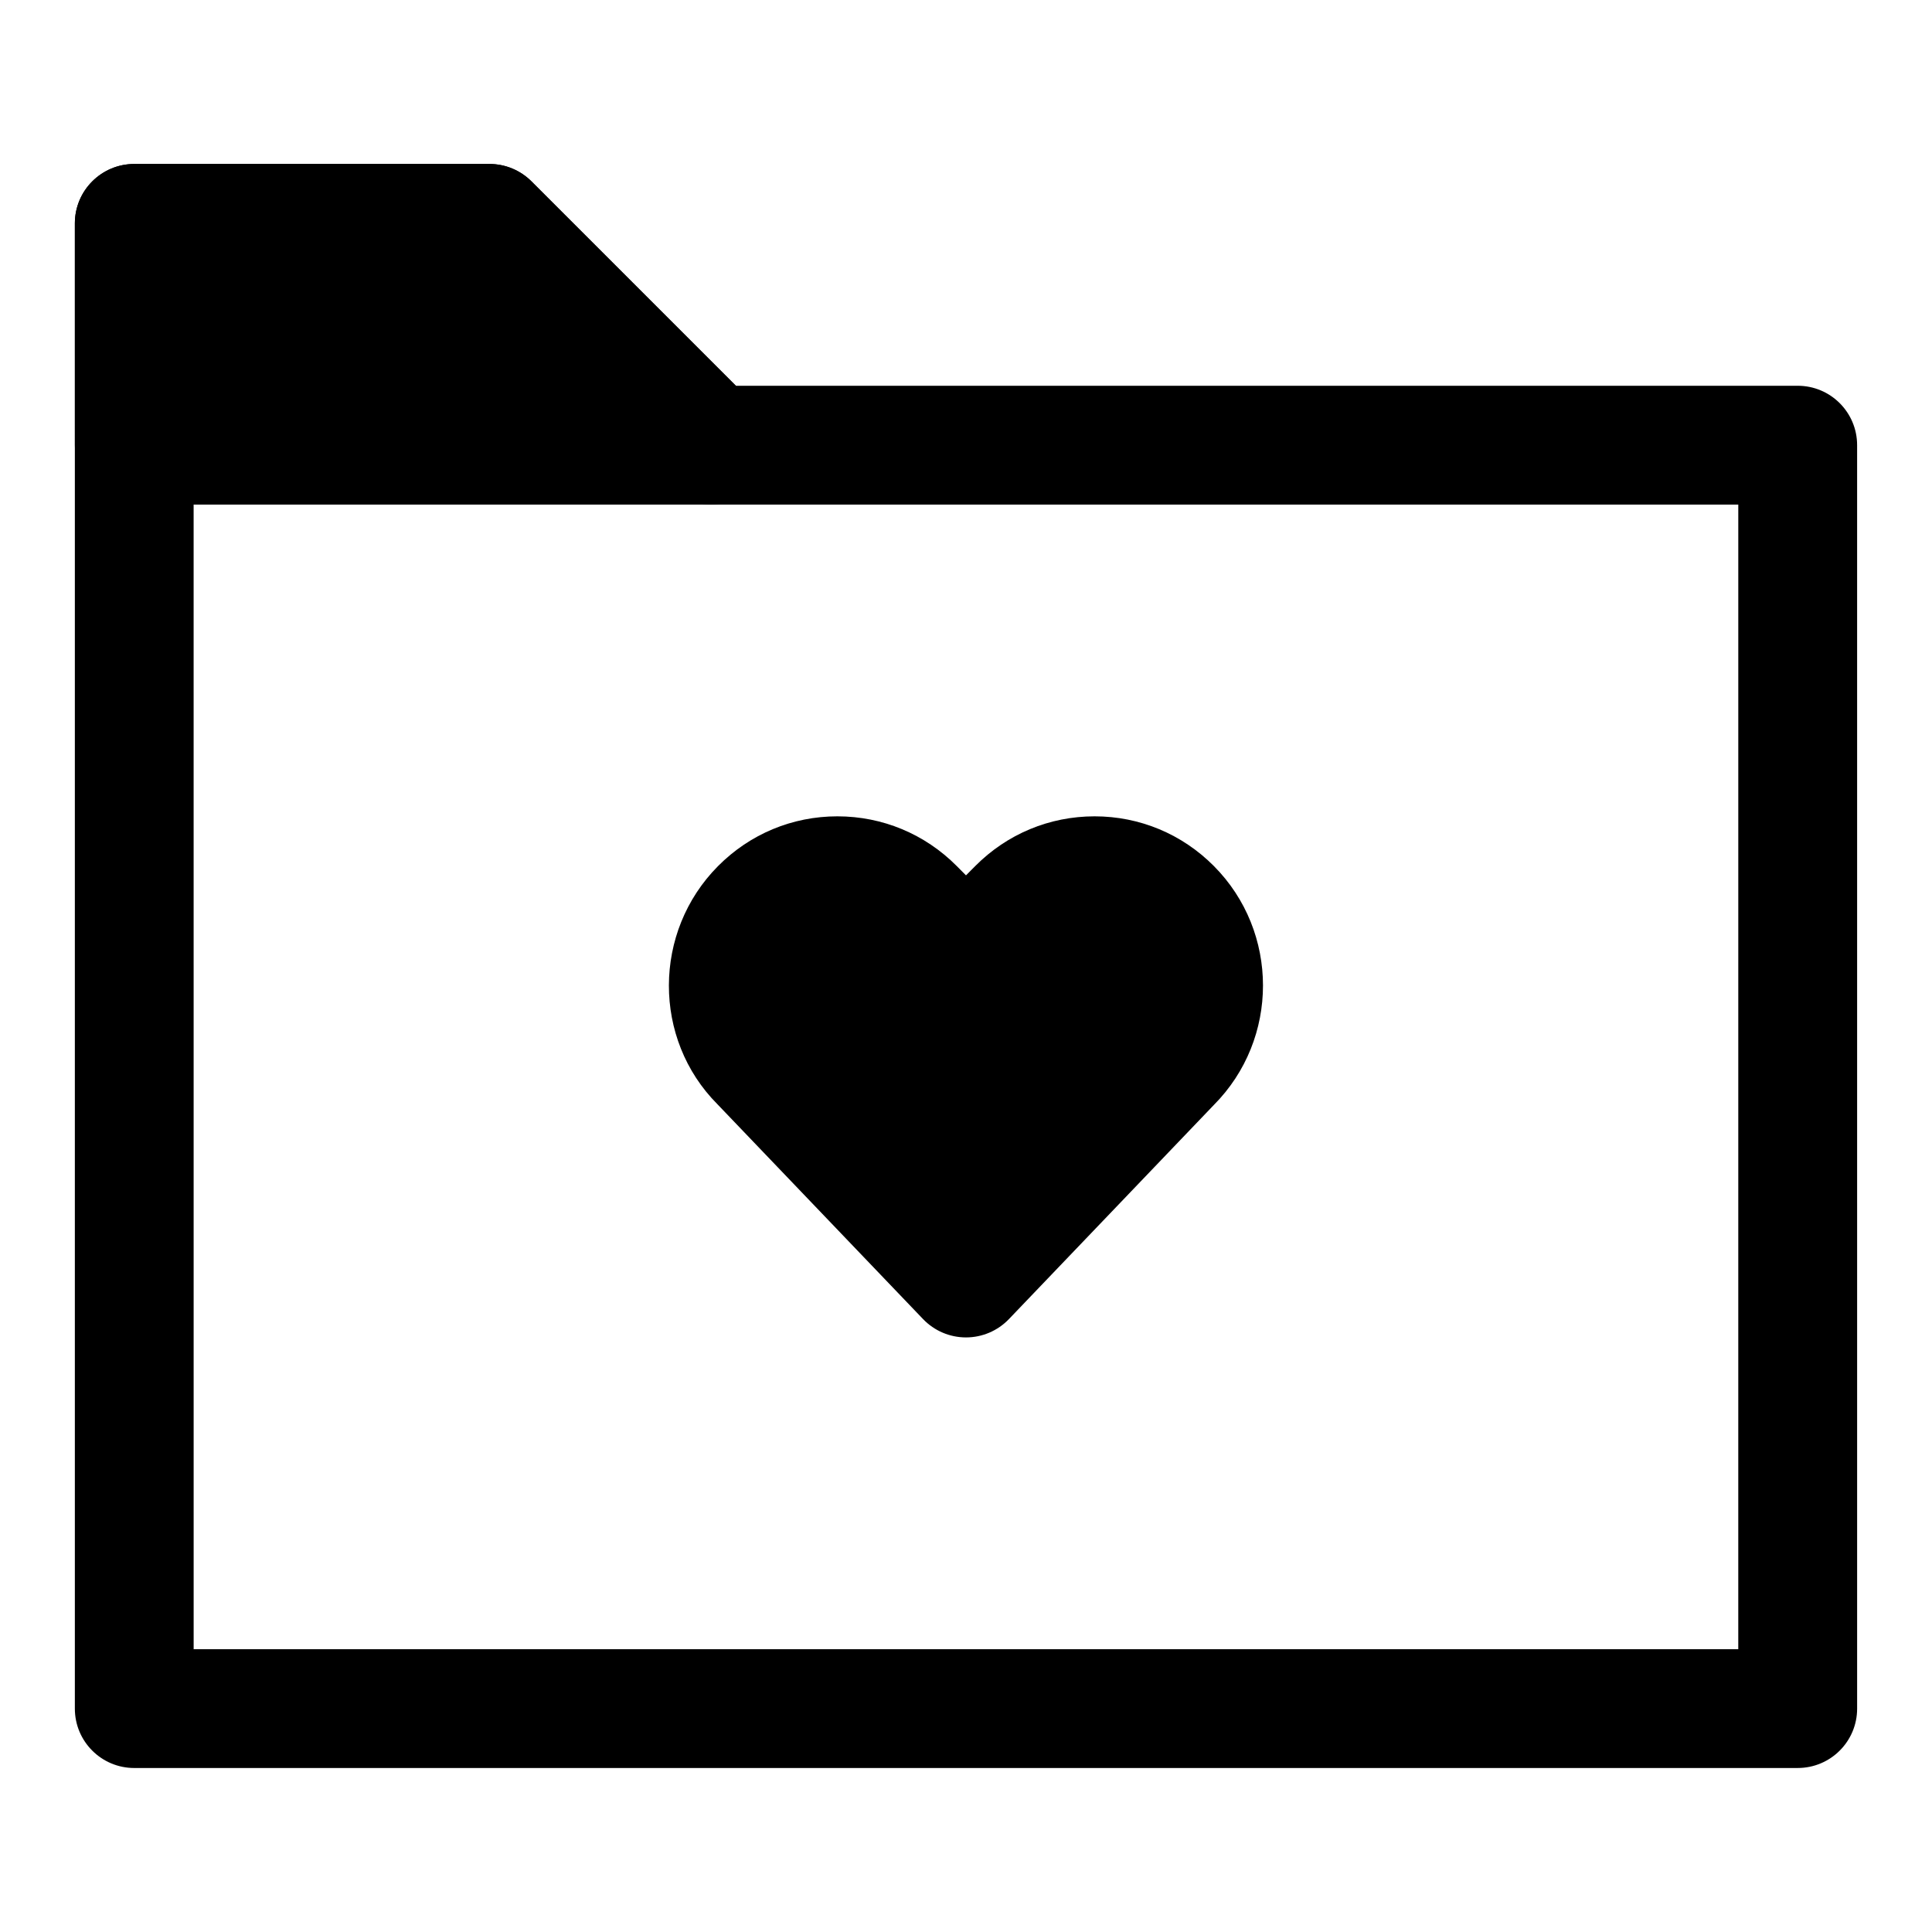
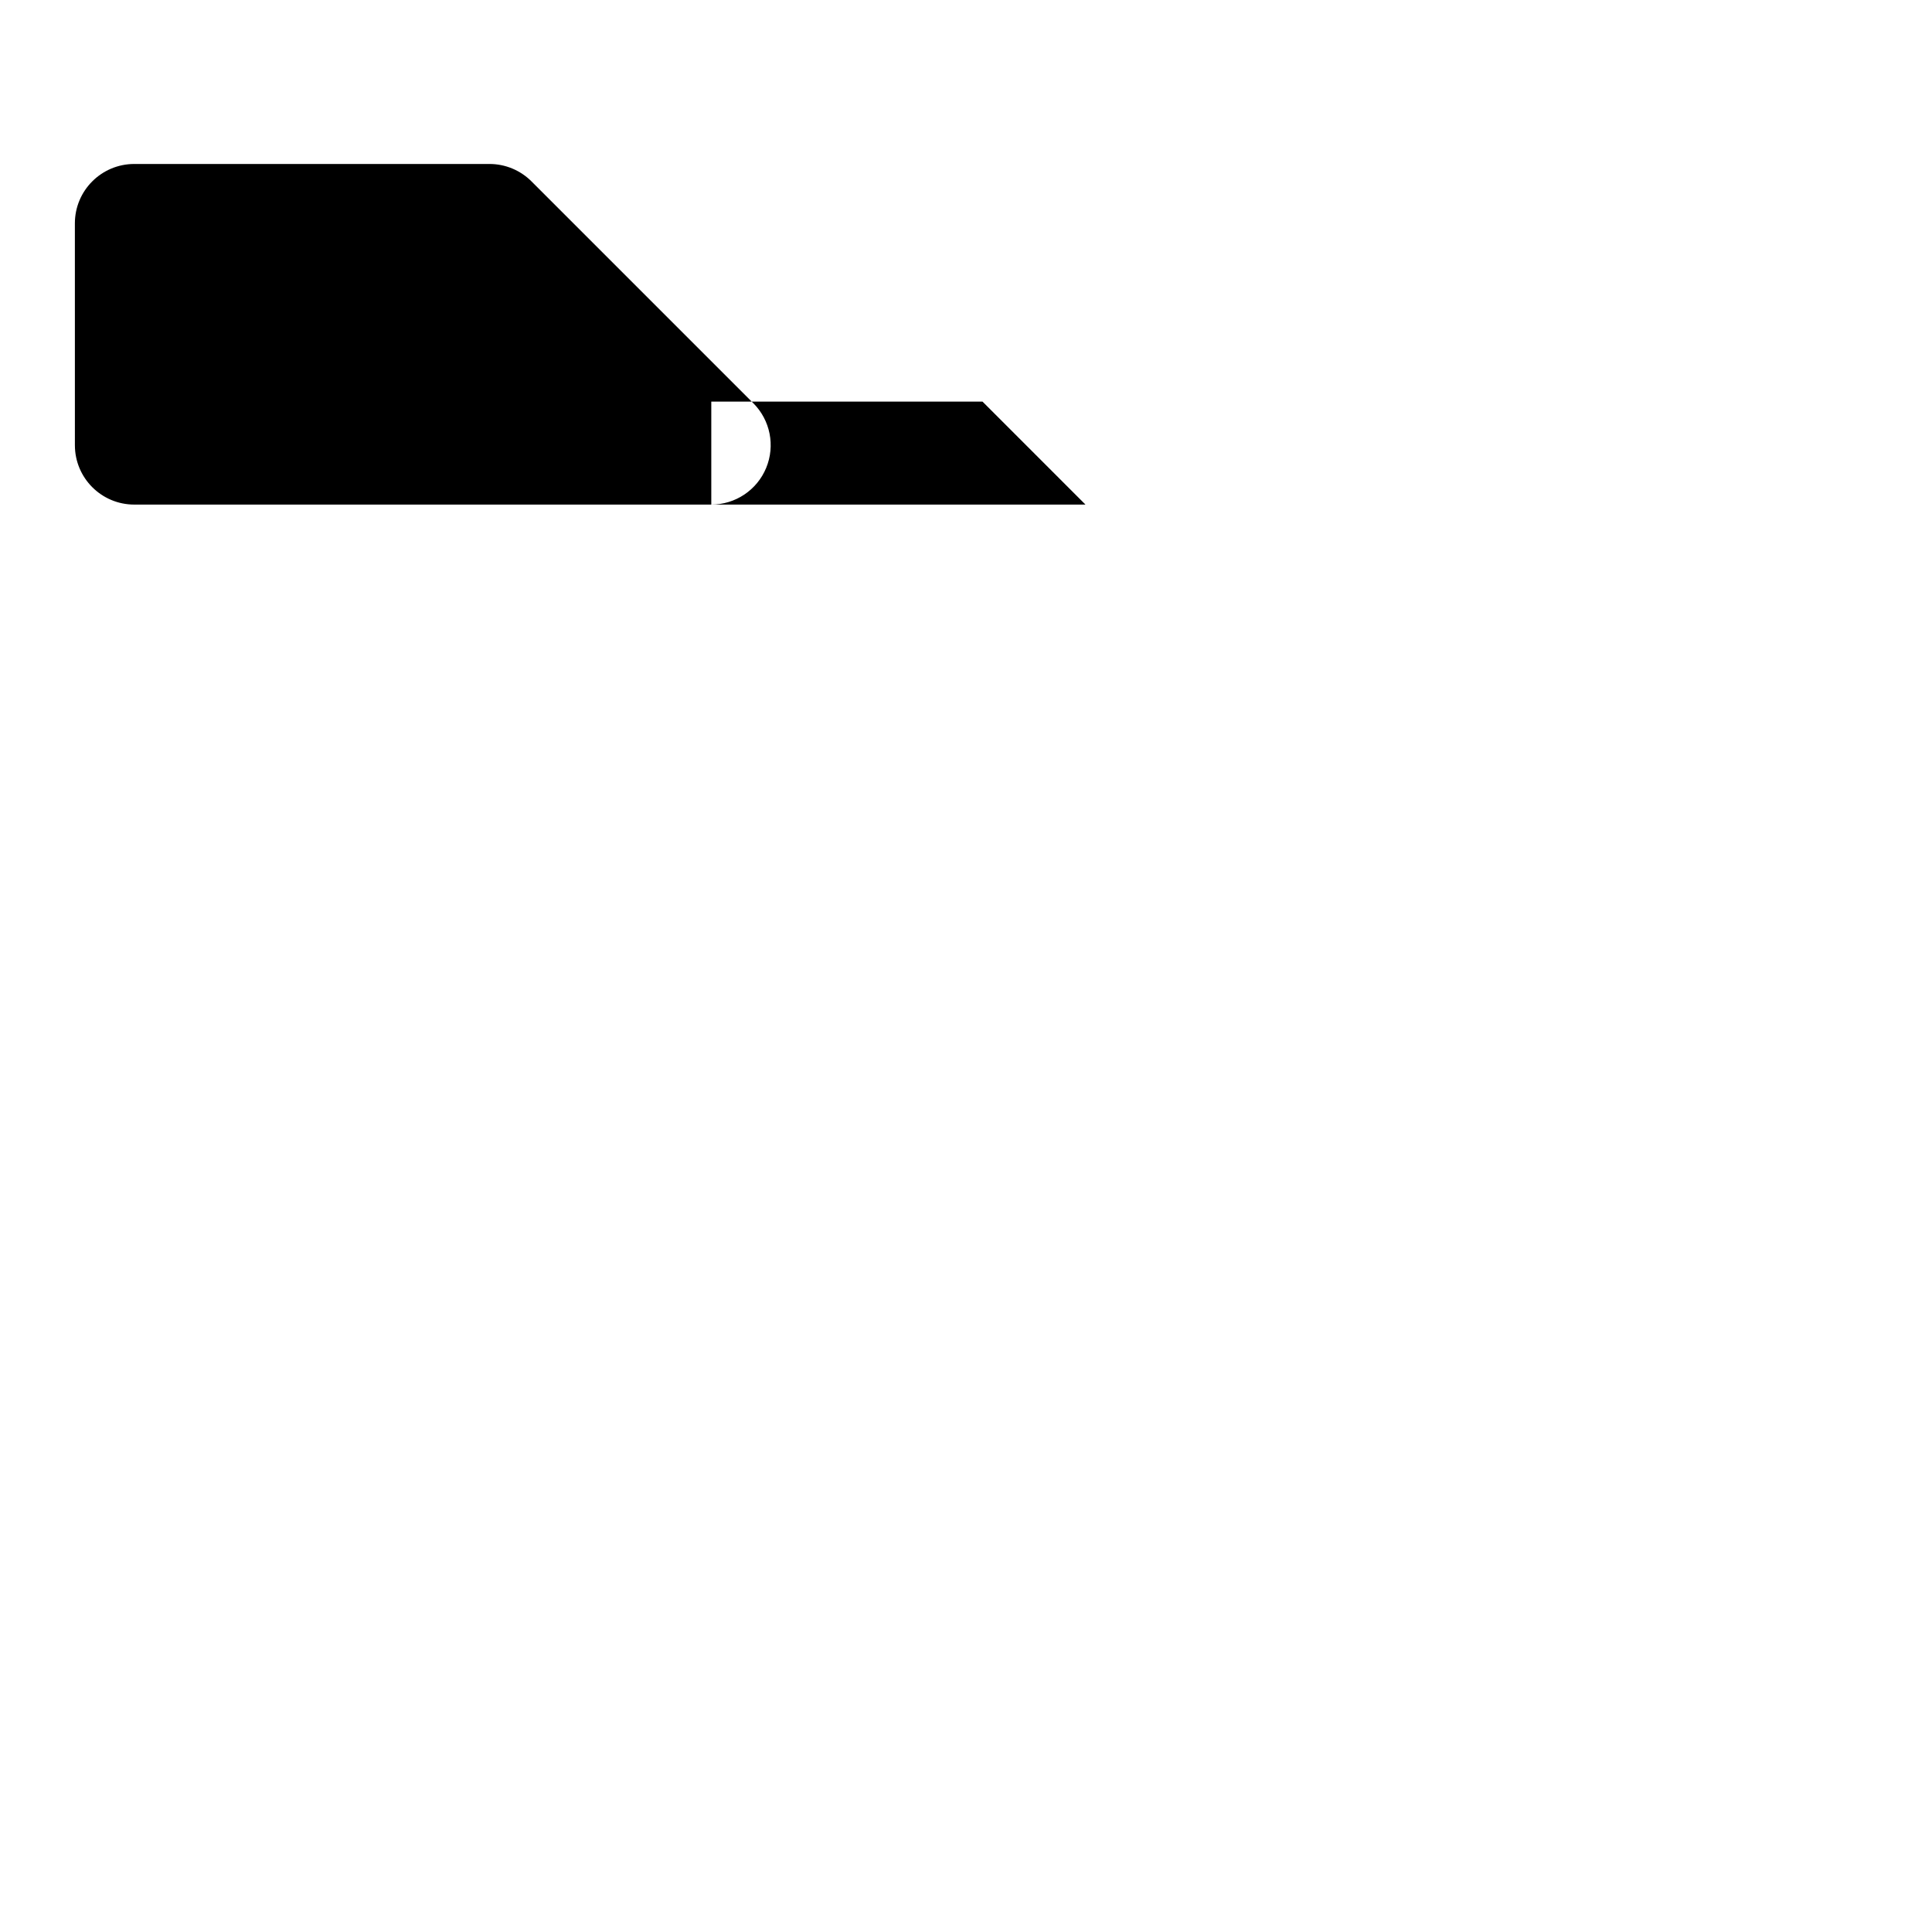
<svg xmlns="http://www.w3.org/2000/svg" fill="#000000" width="800px" height="800px" version="1.1" viewBox="144 144 512 512">
  <g>
-     <path d="m620.41 612.54h-440.83c-8.695 0-15.742-7.043-15.742-15.742v-393.6c0-8.703 7.051-15.742 15.742-15.742h94.133c4.176 0 8.18 1.66 11.133 4.613l54.168 54.168 281.4-0.004c8.695 0 15.742 7.043 15.742 15.742l0.004 334.82c0 8.699-7.051 15.742-15.746 15.742zm-425.09-31.488h409.34l0.004-303.33h-272.18c-4.176 0-8.18-1.66-11.133-4.613l-54.168-54.168h-71.871z" />
-     <path d="m332.5 261.98-58.777-58.777h-94.137v58.777z" />
-     <path d="m332.5 277.72h-152.91c-8.695 0-15.742-7.043-15.742-15.742l-0.004-58.781c0-8.703 7.051-15.742 15.742-15.742h94.133c4.176 0 8.18 1.66 11.133 4.613l58.777 58.777c4.504 4.504 5.852 11.27 3.414 17.16-2.434 5.883-8.176 9.715-14.539 9.715zm-137.17-31.488h99.16l-27.289-27.293h-71.871z" />
-     <path d="m465.68 373.5c-8.441-8.488-19.668-13.164-31.609-13.164h-0.008c-11.949 0.008-23.176 4.684-31.602 13.164l-2.465 2.477-2.461-2.477c-8.434-8.48-19.66-13.156-31.609-13.164h-0.008c-11.941 0-23.168 4.676-31.609 13.164-17.359 17.453-17.359 45.855-0.215 63.102l54.52 56.965c2.977 3.109 7.082 4.863 11.383 4.863 4.297 0 8.402-1.754 11.379-4.859l54.312-56.75c17.355-17.461 17.355-45.863-0.008-63.32z" />
+     <path d="m332.5 277.72h-152.91c-8.695 0-15.742-7.043-15.742-15.742l-0.004-58.781c0-8.703 7.051-15.742 15.742-15.742h94.133c4.176 0 8.18 1.66 11.133 4.613l58.777 58.777c4.504 4.504 5.852 11.27 3.414 17.16-2.434 5.883-8.176 9.715-14.539 9.715zh99.16l-27.289-27.293h-71.871z" />
  </g>
</svg>